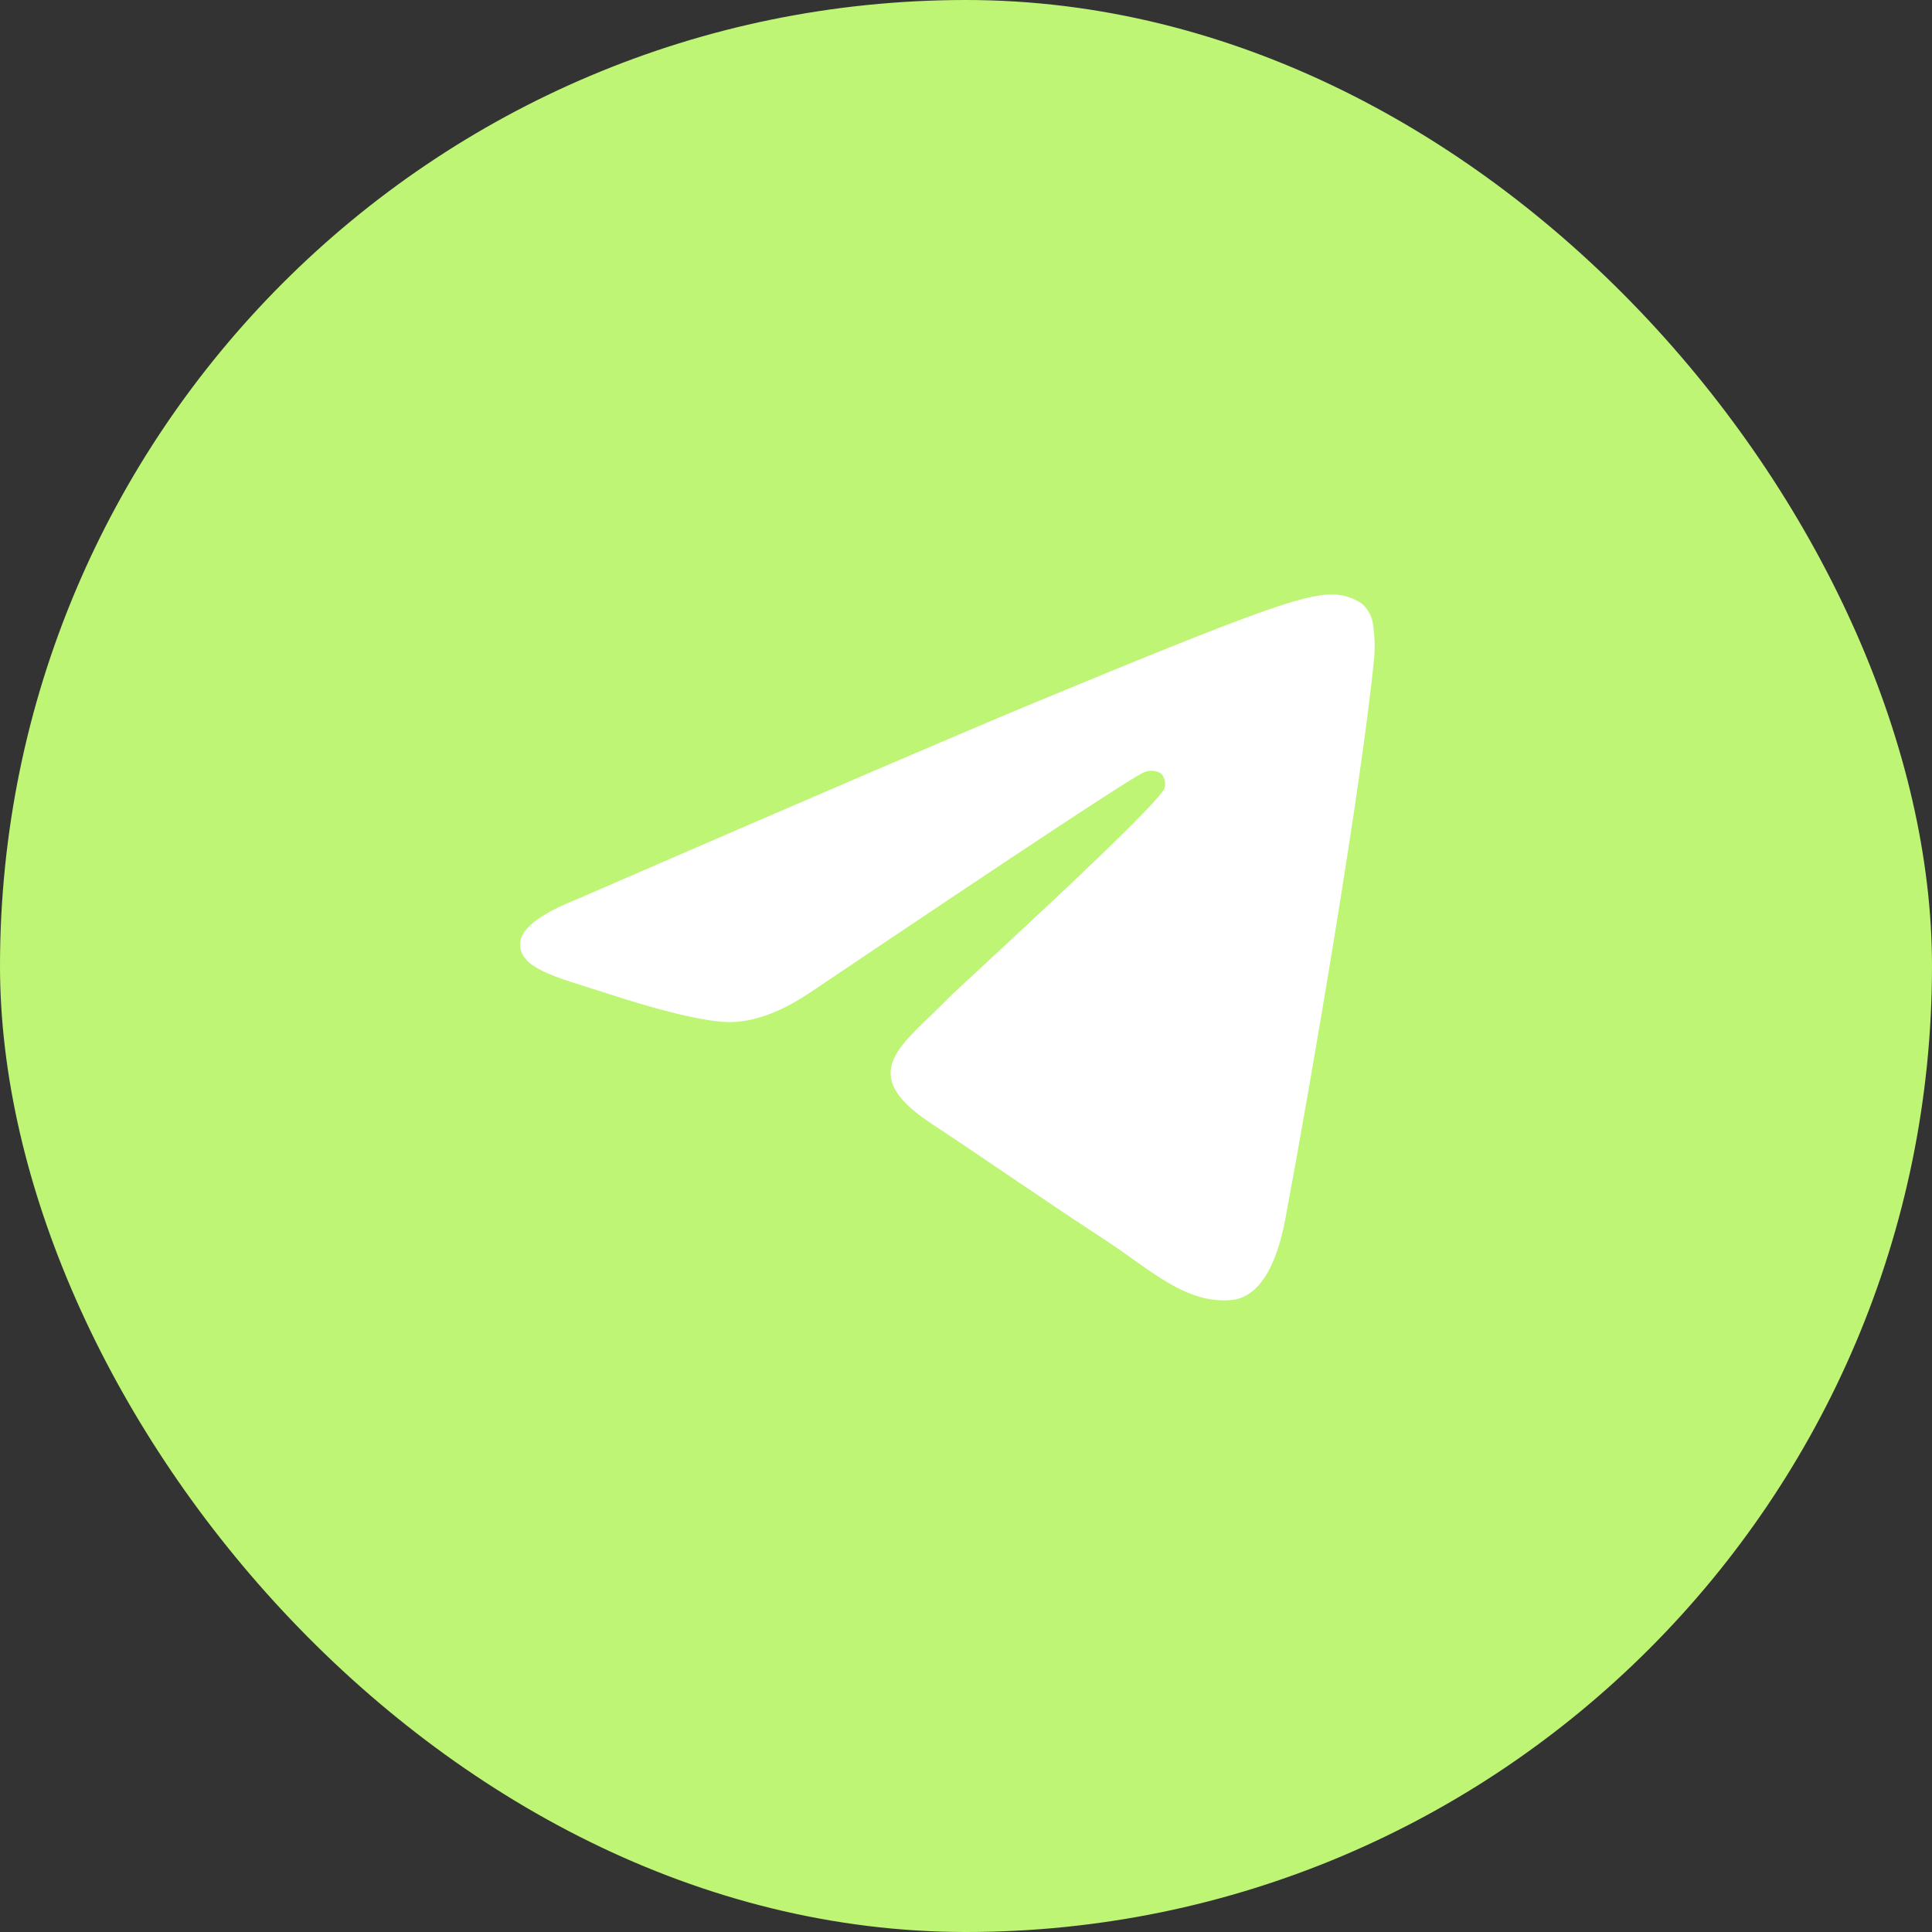
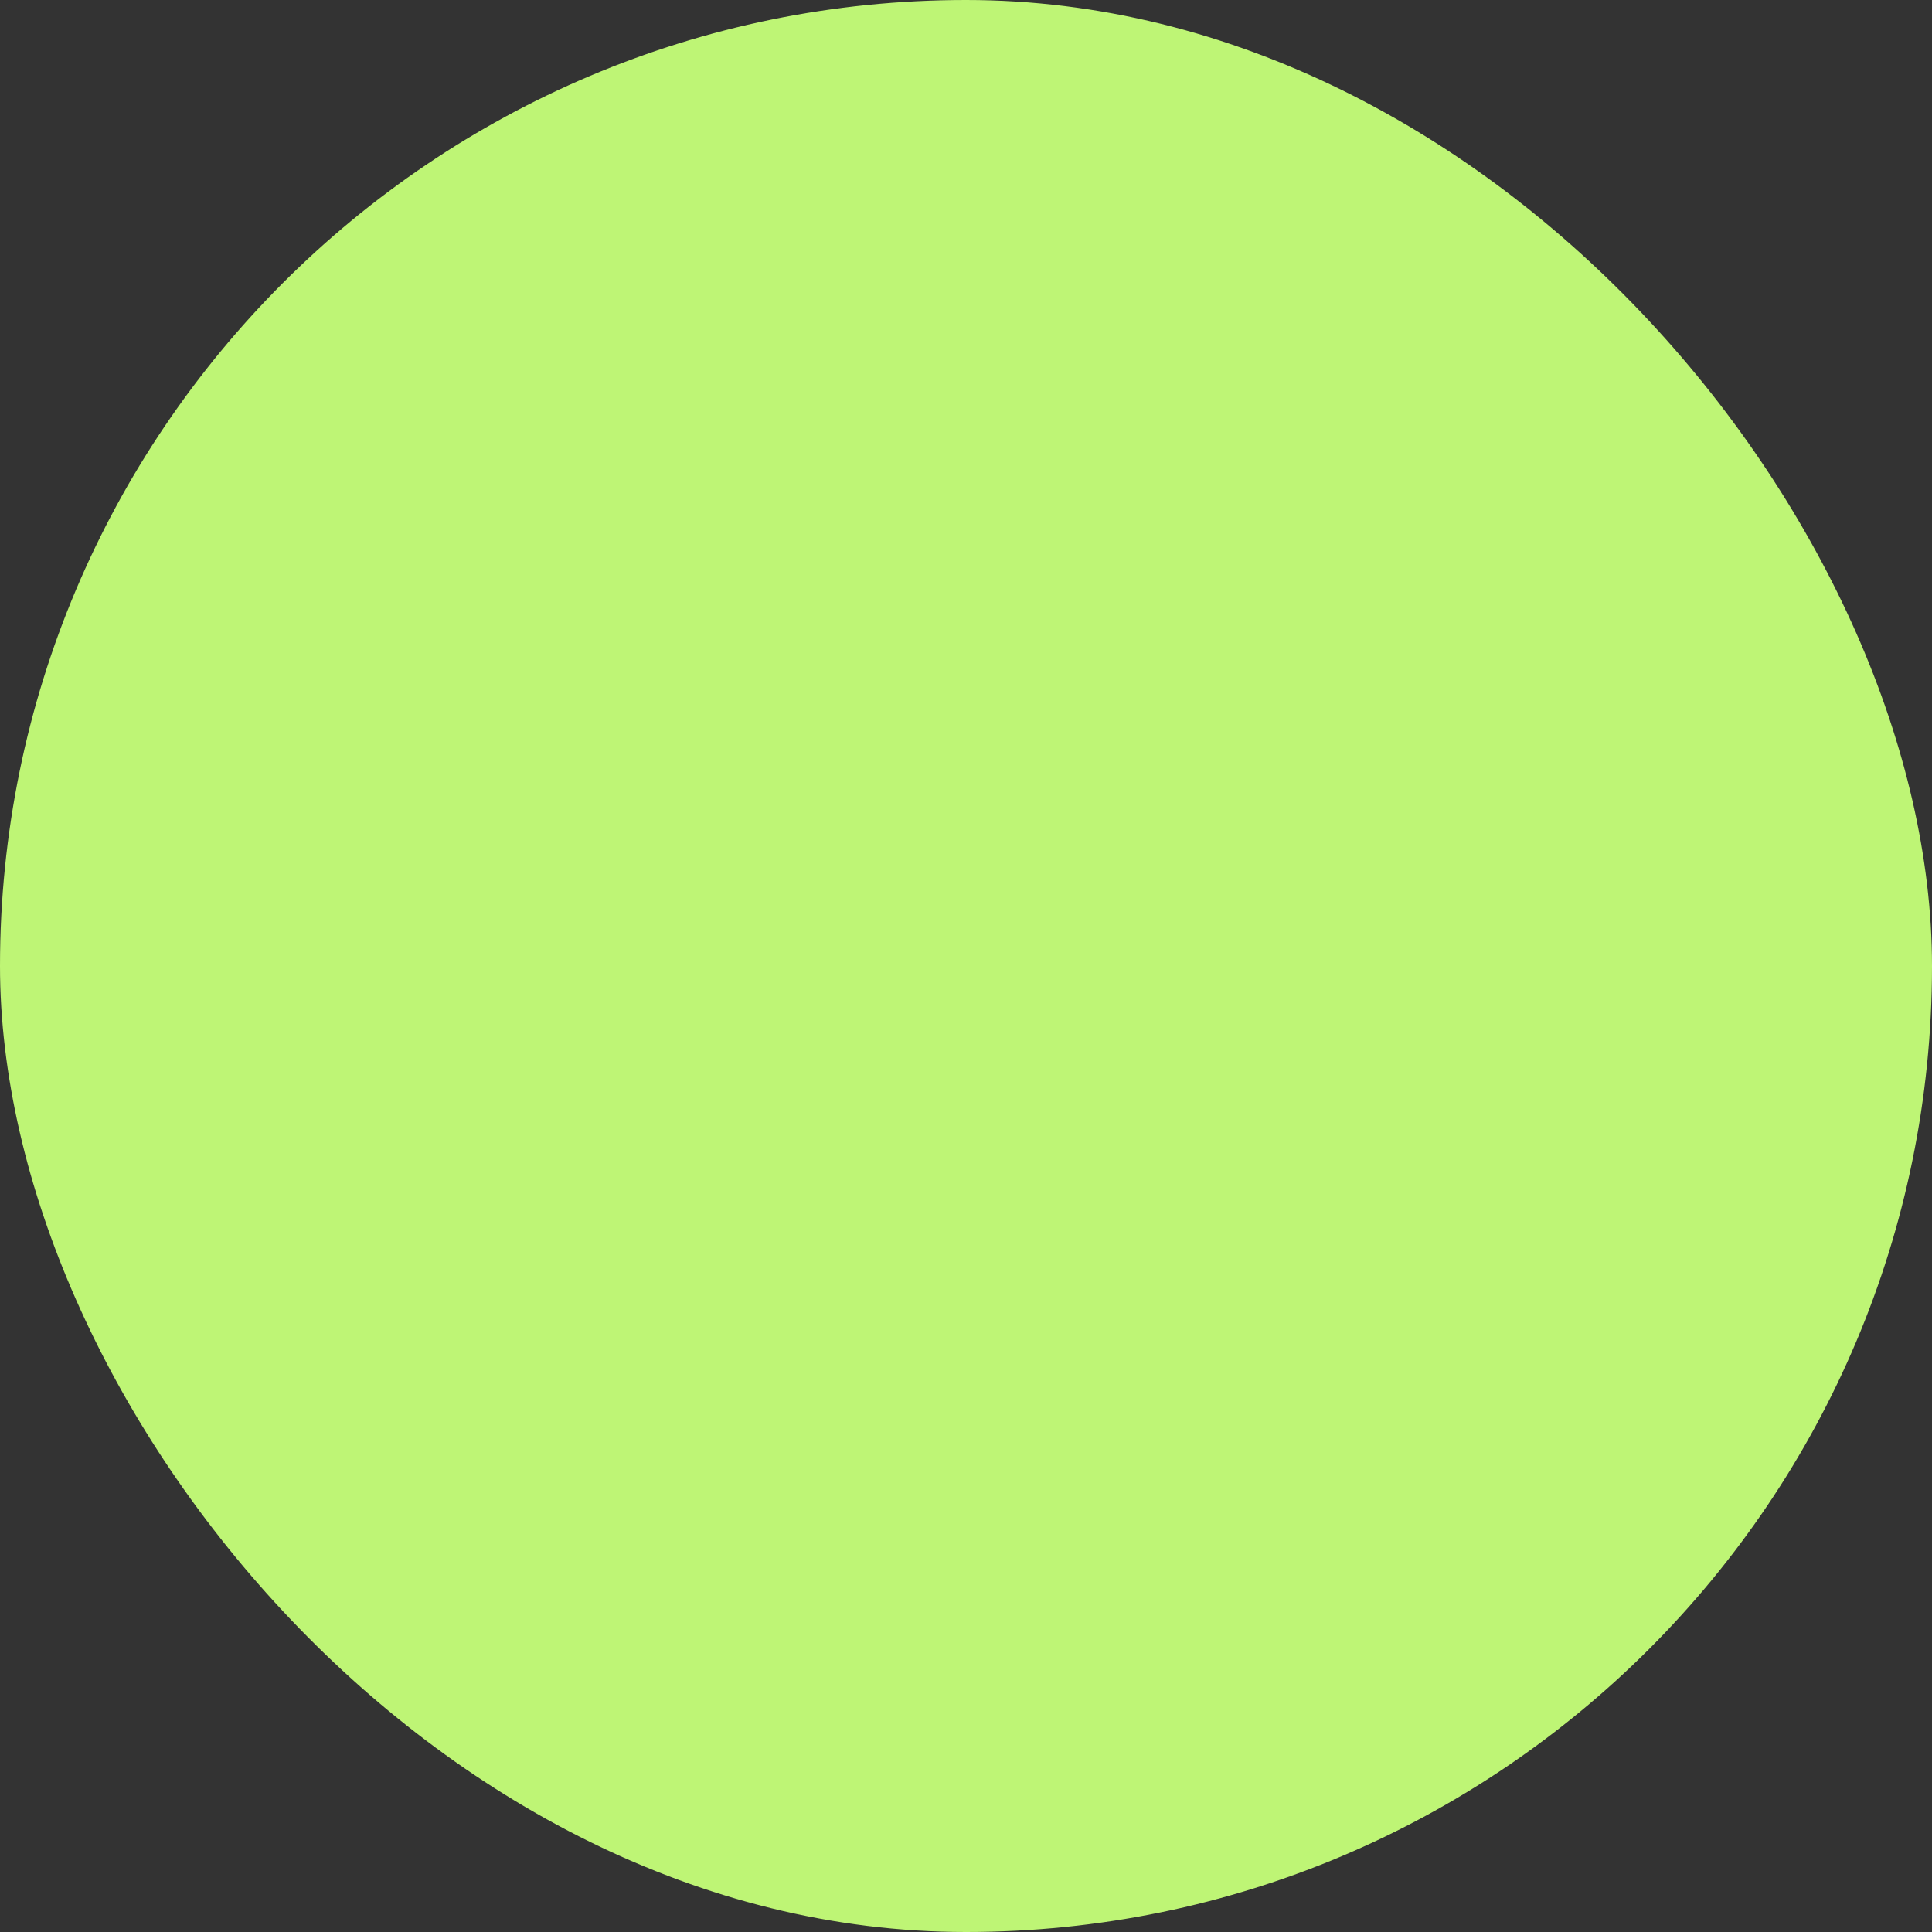
<svg xmlns="http://www.w3.org/2000/svg" width="52" height="52" viewBox="0 0 52 52" fill="none">
  <rect x="0" y="0" width="52" height="52" fill="#333333" stroke="none" />
  <rect width="52" height="52" rx="26" fill="#BEF575" />
-   <path fill-rule="evenodd" clip-rule="evenodd" d="M15.581 24.18C21.755 21.499 25.872 19.731 27.931 18.877C33.813 16.439 35.042 16.016 35.832 16C36.125 15.995 36.412 16.081 36.654 16.246C36.823 16.392 36.931 16.596 36.956 16.817C36.998 17.093 37.01 17.372 36.991 17.65C36.673 20.997 35.293 29.086 34.592 32.825C34.295 34.4 33.711 34.938 33.144 34.991C31.915 35.103 30.971 34.18 29.786 33.402C27.922 32.183 26.869 31.433 25.059 30.236C22.968 28.858 24.325 28.108 25.516 26.875C25.828 26.553 31.244 21.639 31.35 21.194C31.364 21.128 31.363 21.06 31.346 20.995C31.328 20.93 31.296 20.87 31.252 20.82C31.187 20.779 31.113 20.755 31.037 20.747C30.961 20.74 30.884 20.751 30.813 20.778C30.627 20.819 27.65 22.781 21.881 26.663C21.036 27.242 20.27 27.524 19.584 27.509C18.828 27.492 17.374 27.082 16.292 26.722C14.966 26.293 13.922 26.066 14.005 25.344C14.053 24.966 14.579 24.578 15.581 24.18Z" fill="white" />
</svg>